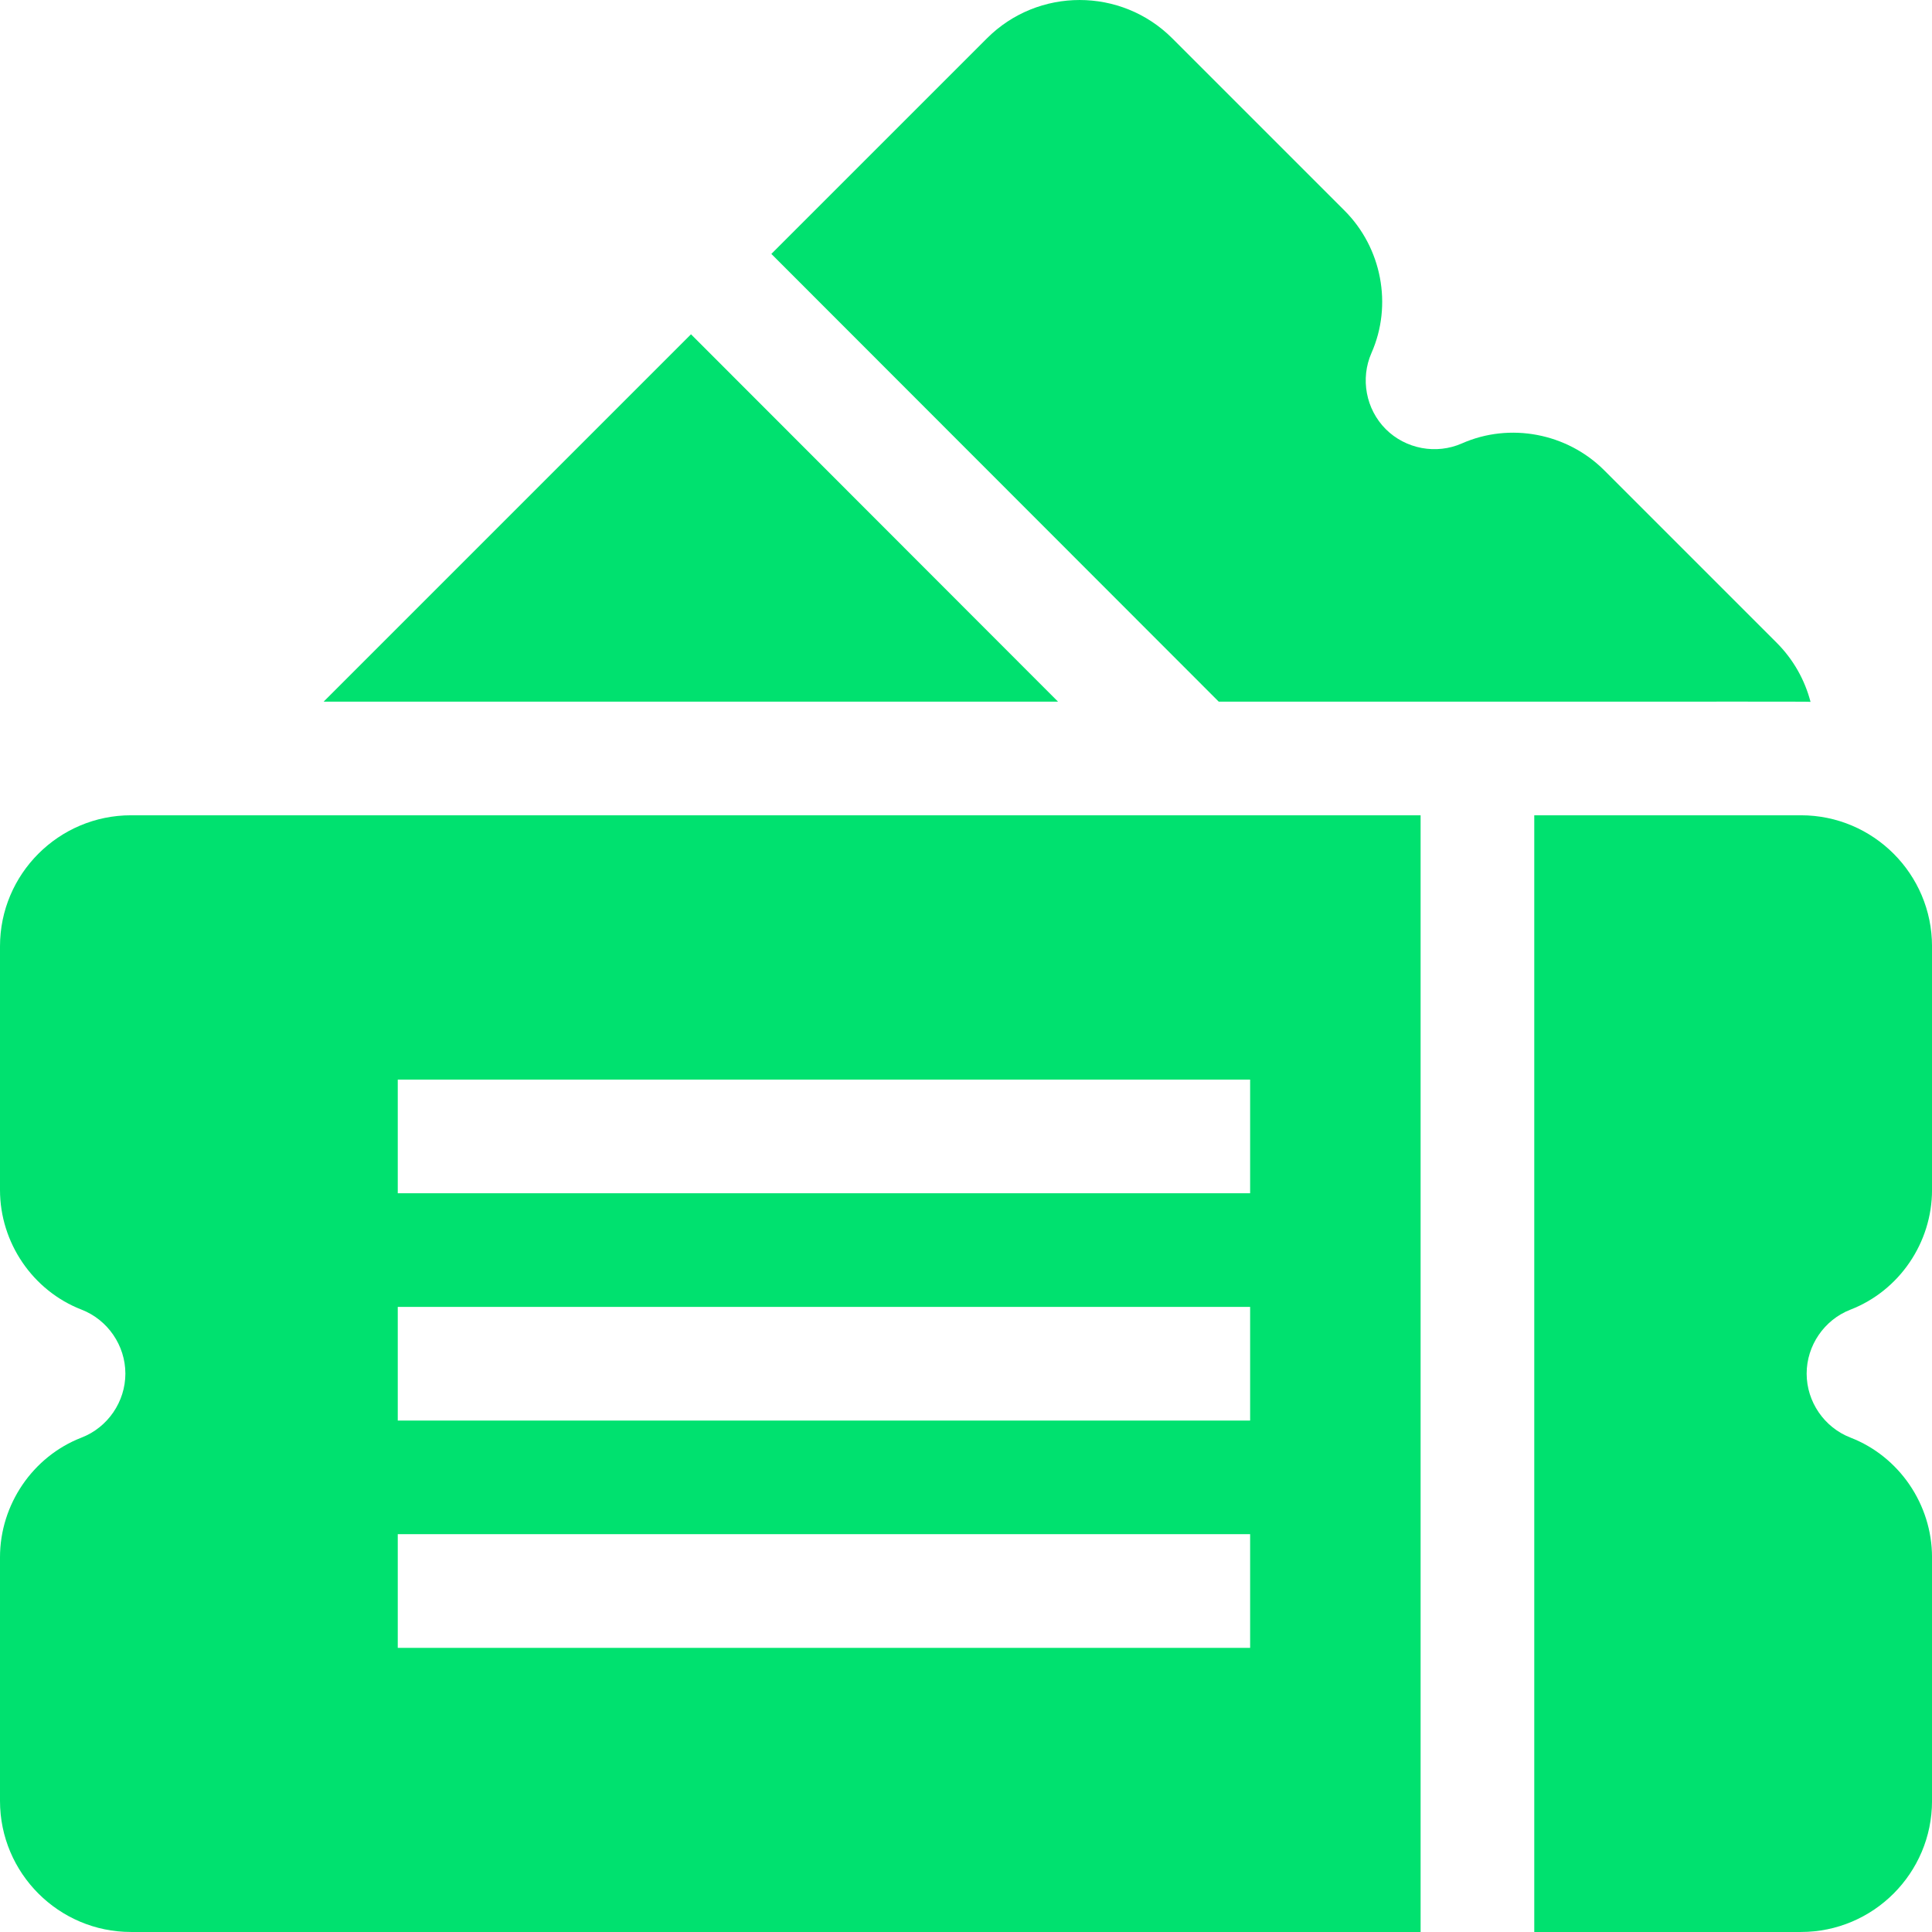
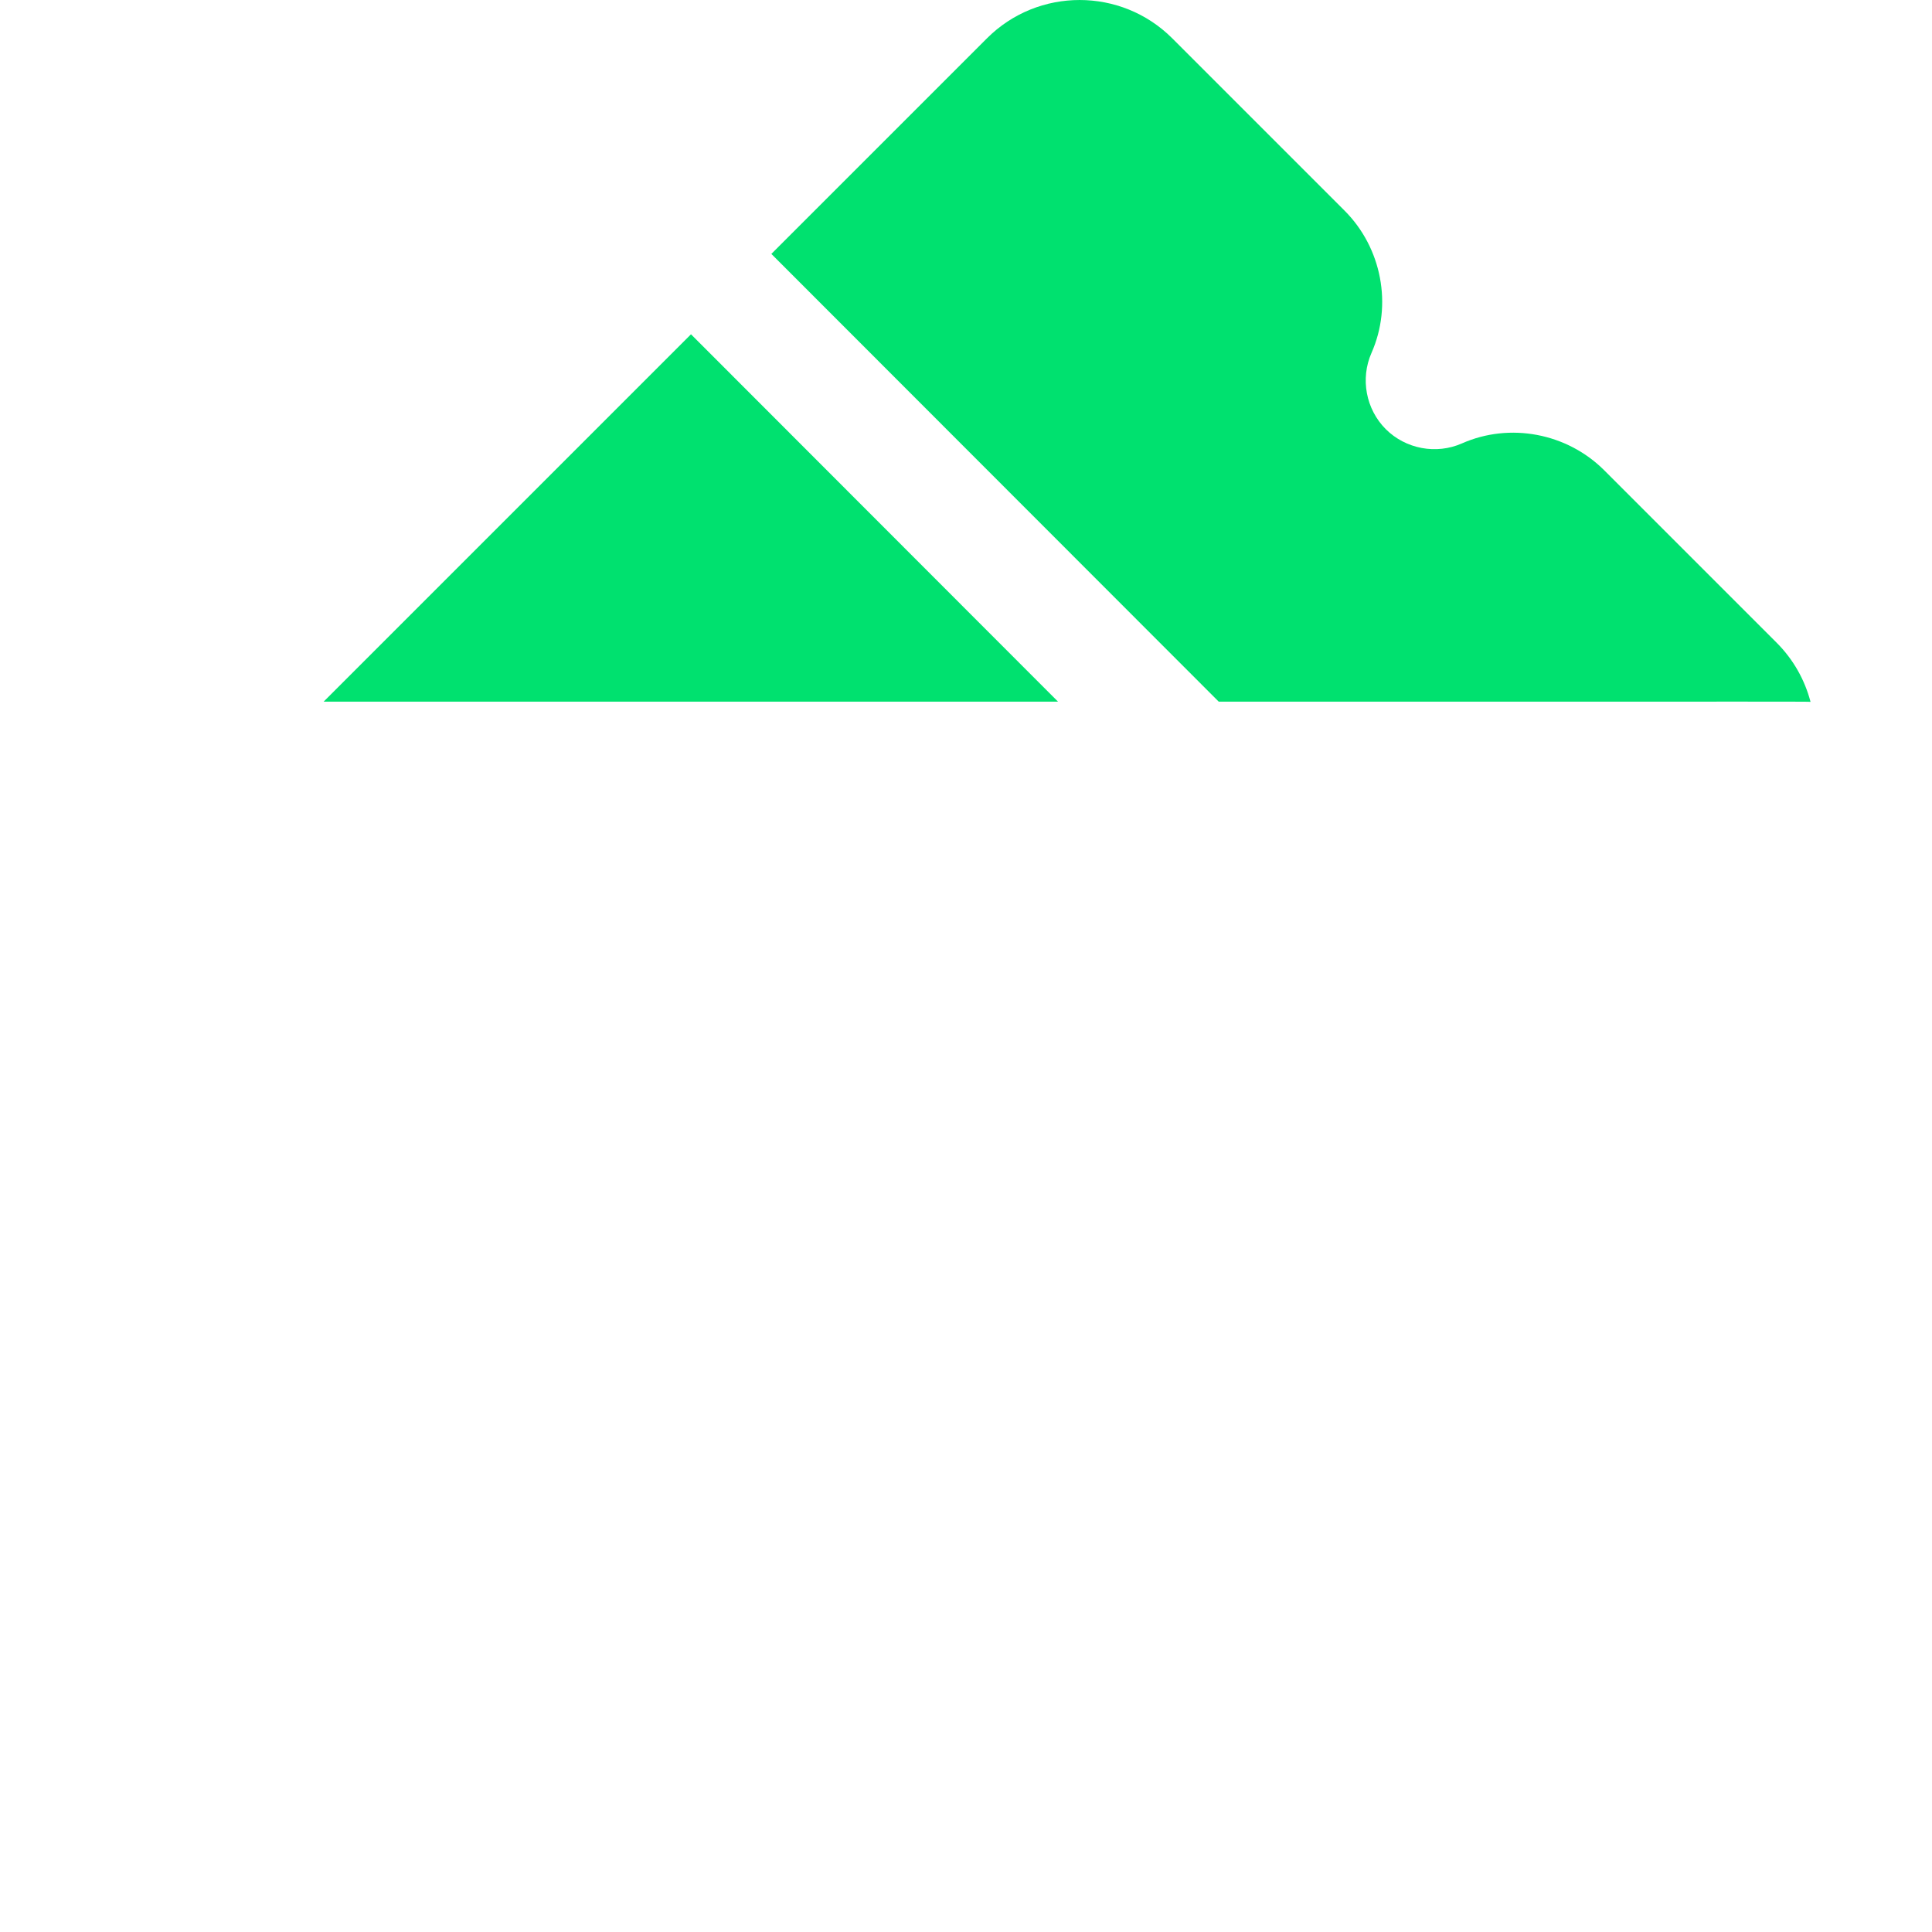
<svg xmlns="http://www.w3.org/2000/svg" width="76" height="76" viewBox="0 0 76 76" fill="none">
  <path d="M47.942 27.601C72.668 27.601 70.842 27.596 71.222 27.61C70.999 26.756 70.554 25.948 69.886 25.28L63.107 18.501C61.642 17.036 59.393 16.61 57.51 17.442C56.499 17.889 55.294 17.663 54.512 16.881C53.73 16.099 53.505 14.894 53.951 13.883C54.783 12.001 54.357 9.751 52.892 8.286L46.113 1.507C44.103 -0.502 40.834 -0.502 38.825 1.507L30.343 9.988C32.733 12.38 45.558 25.215 47.942 27.601Z" fill="#00E16F" />
  <path d="M27.182 13.15L12.731 27.601H41.62C41.567 27.548 40.462 26.442 27.182 13.15Z" fill="#00E16F" />
-   <path d="M72.792 51.518C74.712 50.775 76.001 48.884 76.001 46.812V37.225C76.001 34.383 73.689 32.071 70.847 32.071H60.354V75.999H70.847C73.689 75.999 76.001 73.687 76.001 70.845V61.258C76.001 59.186 74.712 57.294 72.792 56.551C71.761 56.152 71.069 55.141 71.069 54.035C71.069 52.929 71.761 51.918 72.792 51.518Z" fill="#00E16F" />
-   <path d="M0 37.225V46.812C0 48.884 1.289 50.775 3.209 51.518C4.24 51.918 4.932 52.929 4.932 54.035C4.932 55.141 4.239 56.152 3.208 56.551C1.289 57.294 0 59.186 0 61.258V70.845C0 73.687 2.312 75.999 5.153 75.999H55.883V32.071H5.153C2.312 32.071 0 34.383 0 37.225ZM15.647 42.469H49.177V46.939H15.647V42.469ZM15.647 51.41H49.177V55.881H15.647V51.41ZM15.647 60.351H49.177V64.822H15.647V60.351Z" fill="#00E16F" />
</svg>